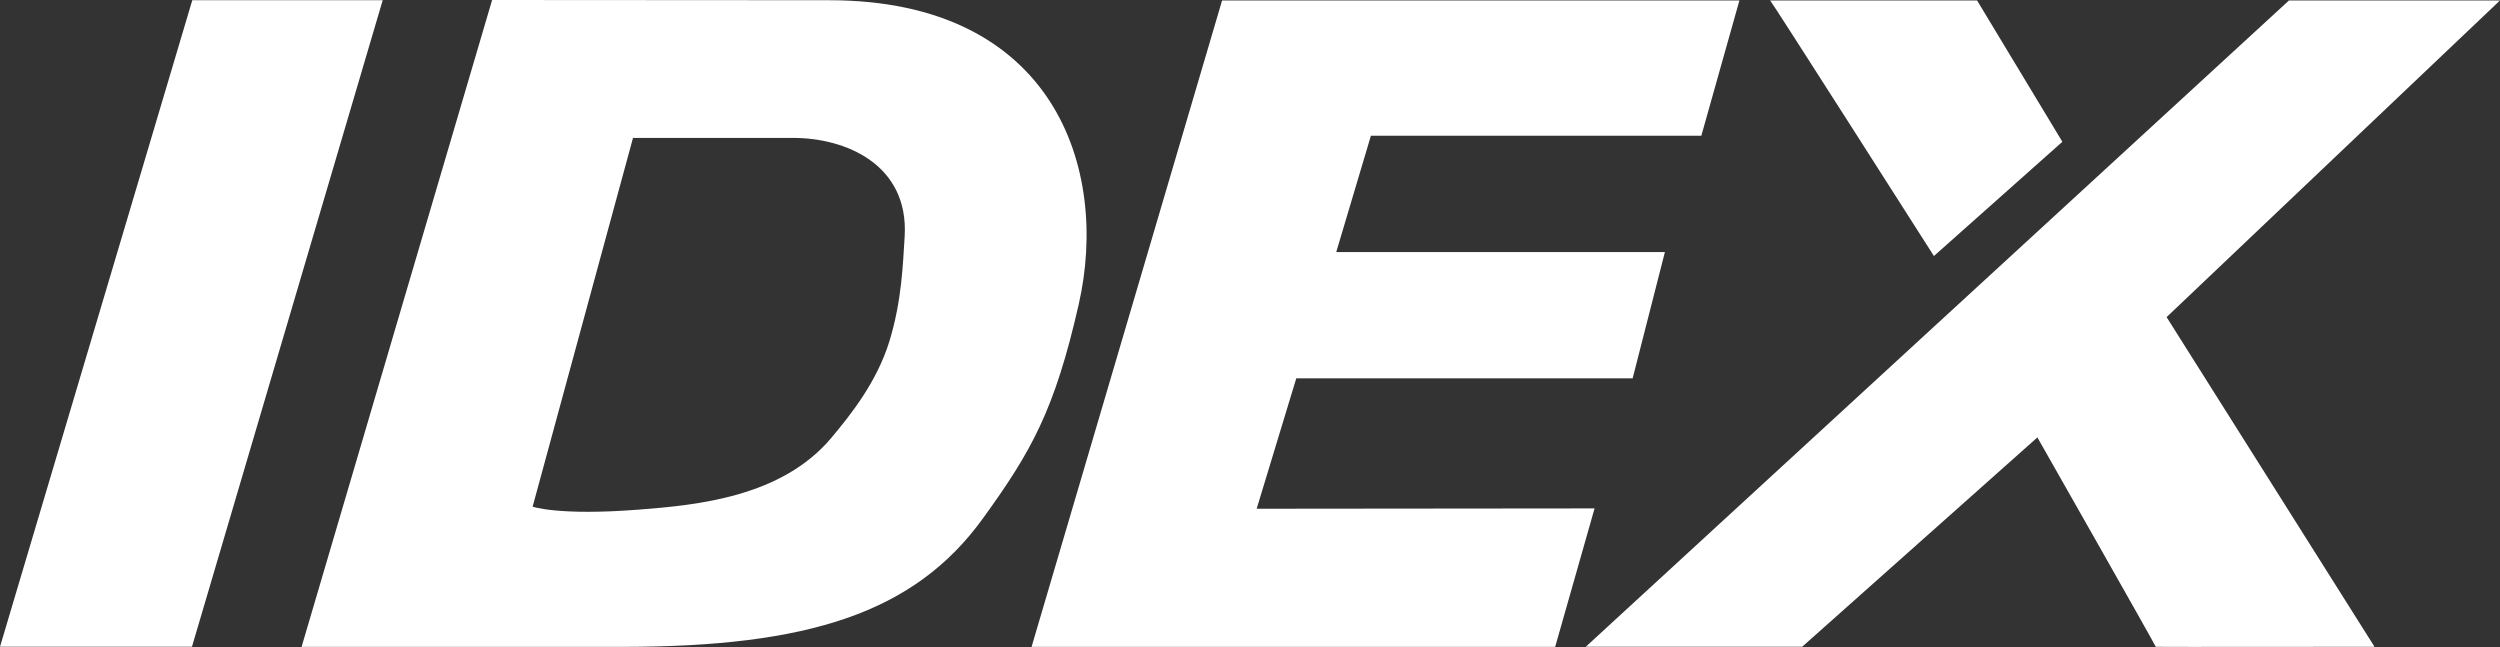
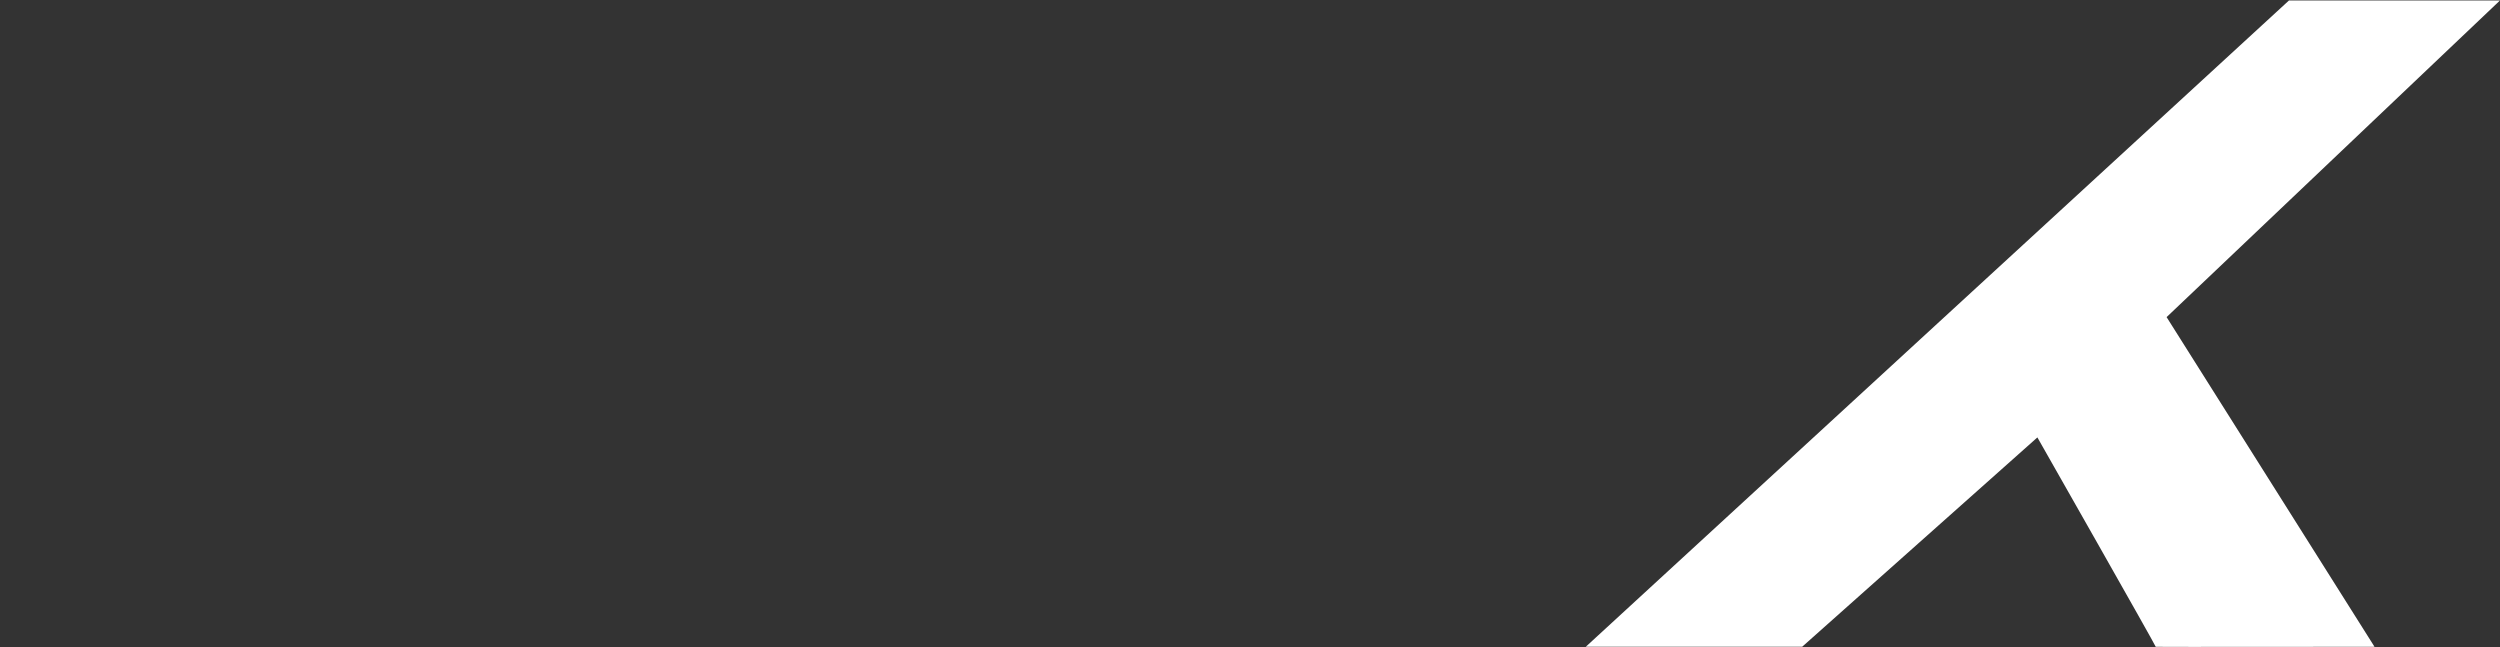
<svg xmlns="http://www.w3.org/2000/svg" id="_レイヤー_1" data-name="レイヤー 1" viewBox="0 0 227.13 58.78">
  <rect x="0" y="0" width="227.13" height="58.78" fill="#333333" stroke="none" />
  <defs>
    <style>
      .cls-1 {
        fill: #fff;
      }
    </style>
  </defs>
-   <polygon class="cls-1" points="93.79 58.77 141.29 58.77 144.87 46.19 114.17 46.22 117.77 34.37 148.33 34.37 151.26 22.9 121.4 22.9 124.55 12.33 154.57 12.33 154.57 12.33 158.03 .04 111.03 .04 111.03 .04 93.72 58.77 93.79 58.77" />
  <path class="cls-1" d="m144.06,58.77S207.92.06,207.96.04c.03,0,19.17,0,19.17,0l-30.29,28.77,18.89,29.95s-19.93.03-19.88,0c.06-.01-10.75-19.02-10.75-19.02,0,0-21.36,19.02-21.37,19.02,0,0-19.68,0-19.68,0h0Z" />
-   <path class="cls-1" d="m179.62.04s7.75,12.84,7.75,12.84l-11.67,10.38S160.9.04,160.82.04h18.8Z" />
-   <path class="cls-1" d="m75.32.02c20.44,0,25.5,15.29,22.68,27.65-2.19,9.63-4.31,13.36-8.7,19.43-6.23,8.62-15.91,11.66-32.71,11.67-17.32,0-29.33,0-29.19,0L44.71,0l30.61.02Zm-26.94,46.01s2.36.84,9.66.27c5.3-.41,12.96-1.14,17.48-6.51,1.8-2.15,4.12-5.06,5.27-8.74,1.17-3.8,1.24-7.2,1.4-9.56.39-6.56-5.38-8.96-10.11-8.96h-14.57l-9.12,33.5Z" />
-   <polygon class="cls-1" points="17.47 .02 34.77 .02 17.44 58.76 0 58.76 17.47 .02" />
</svg>